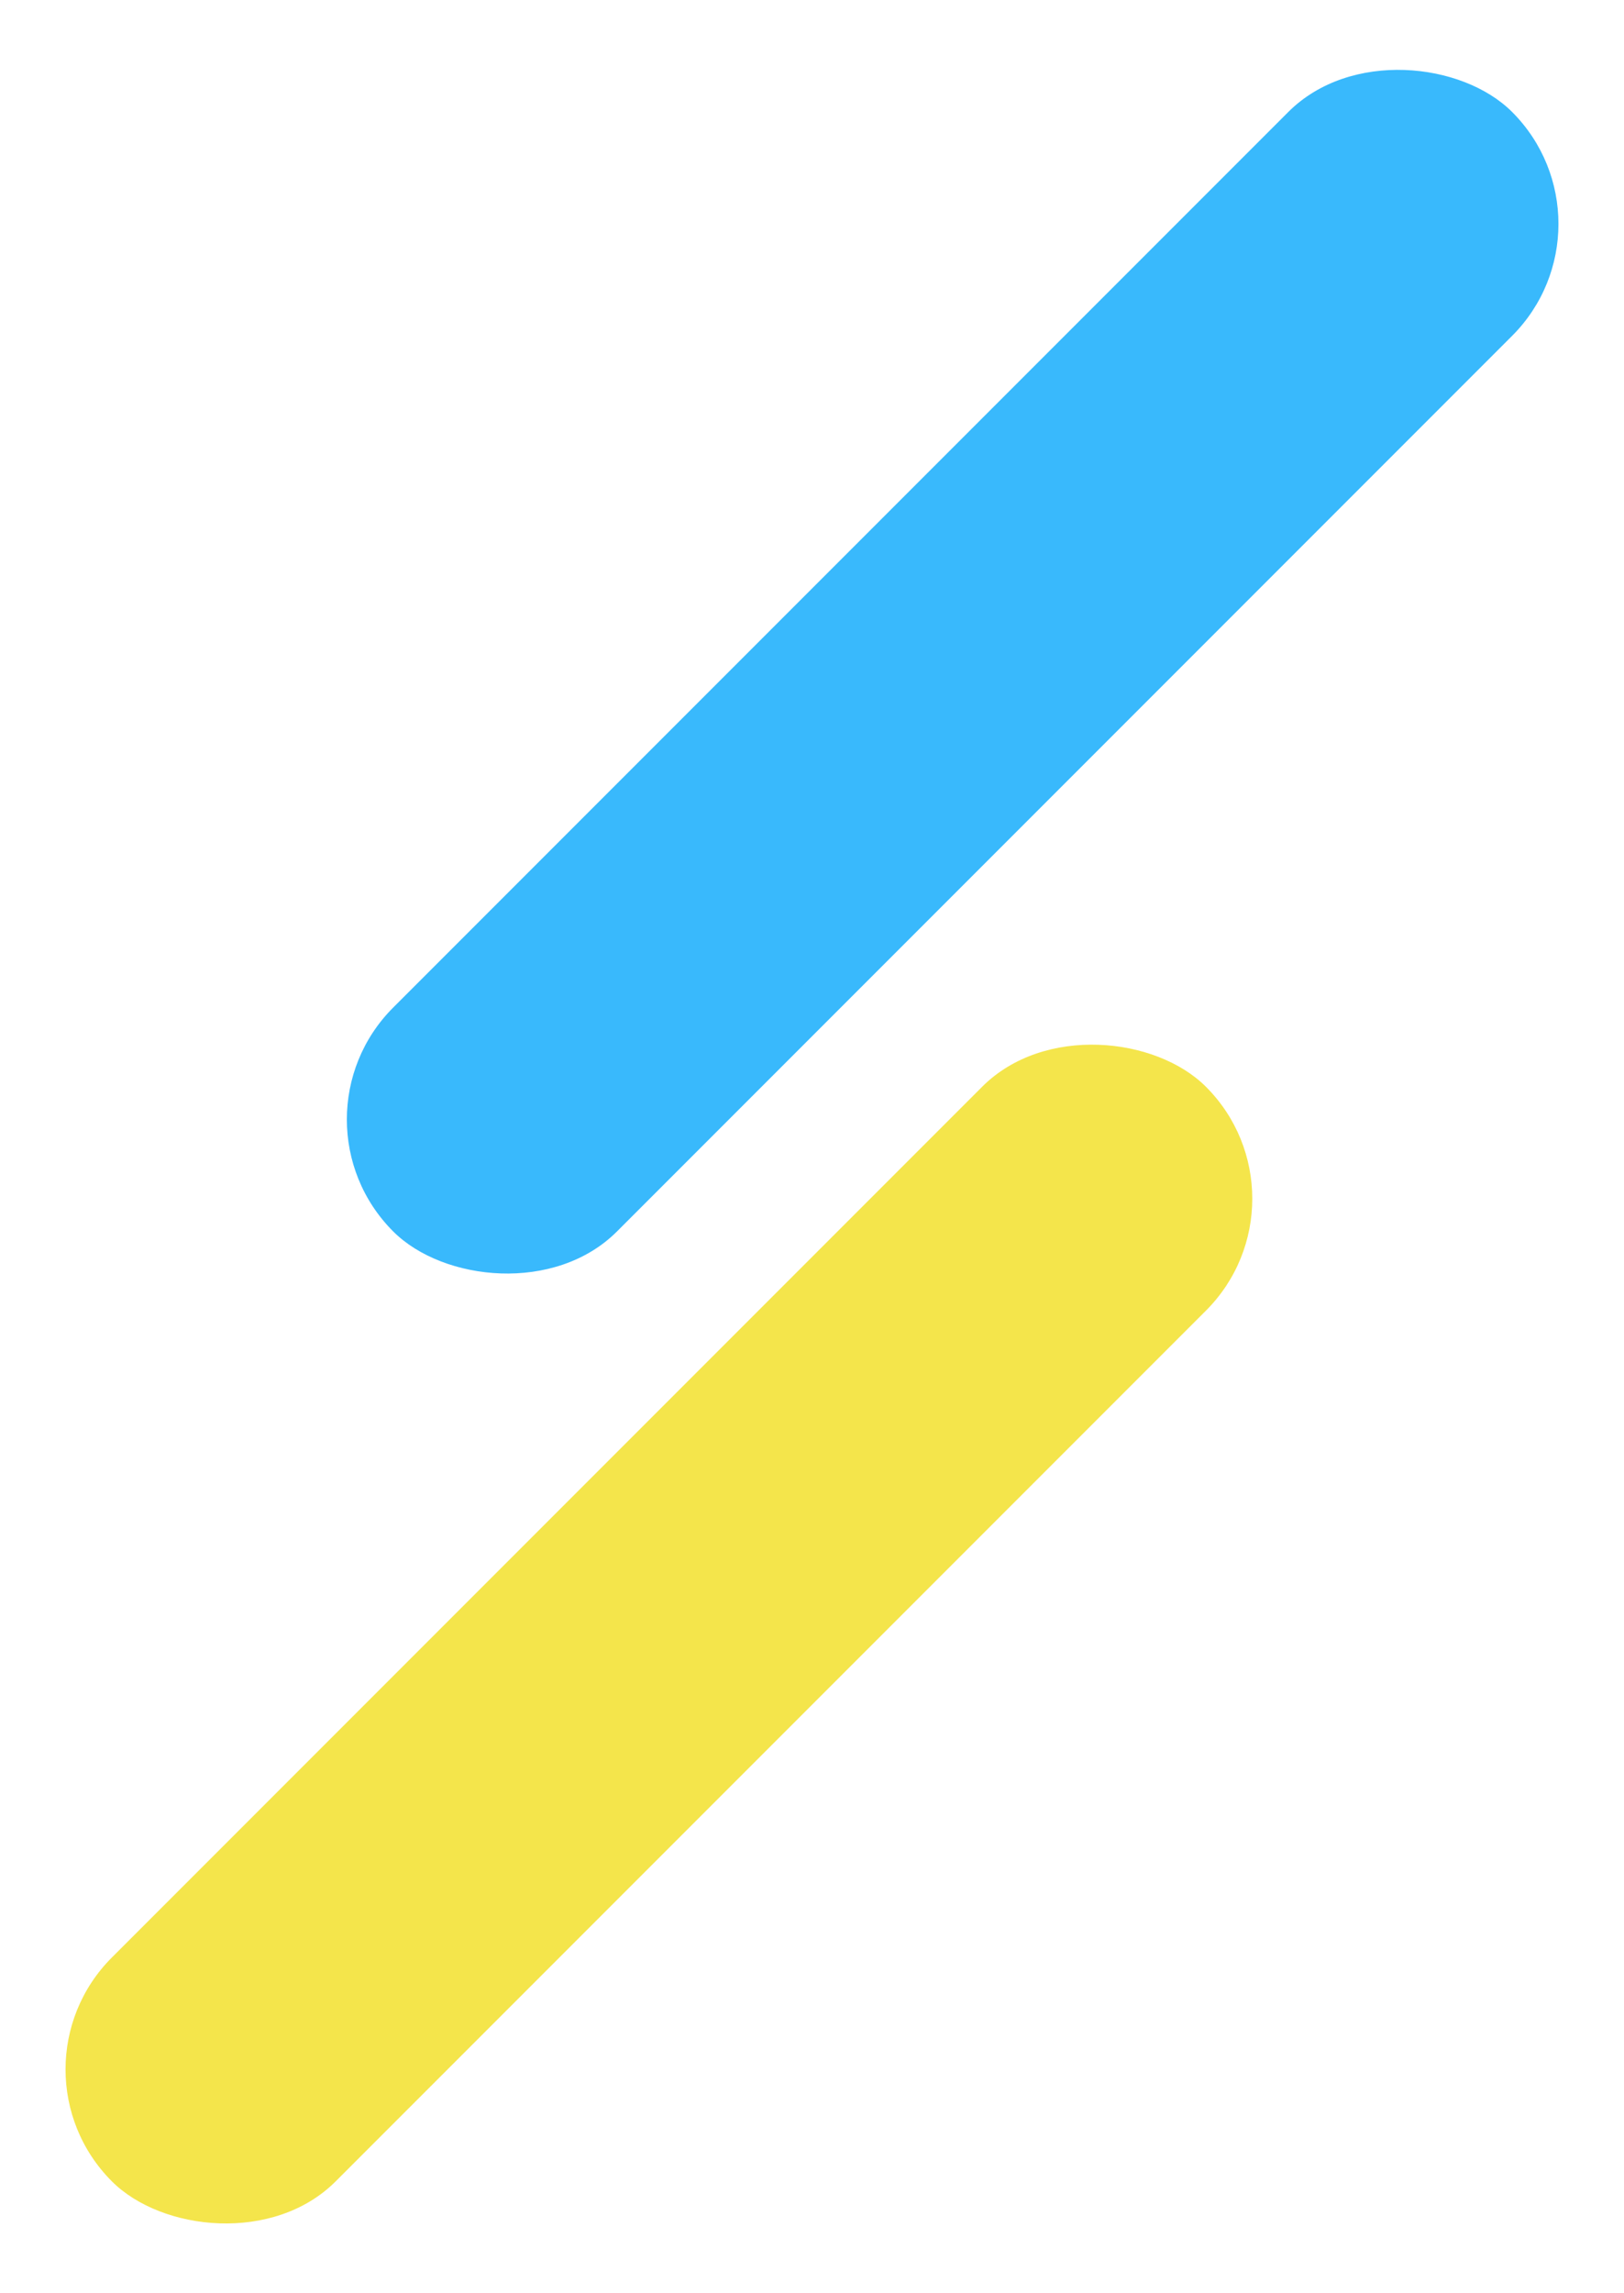
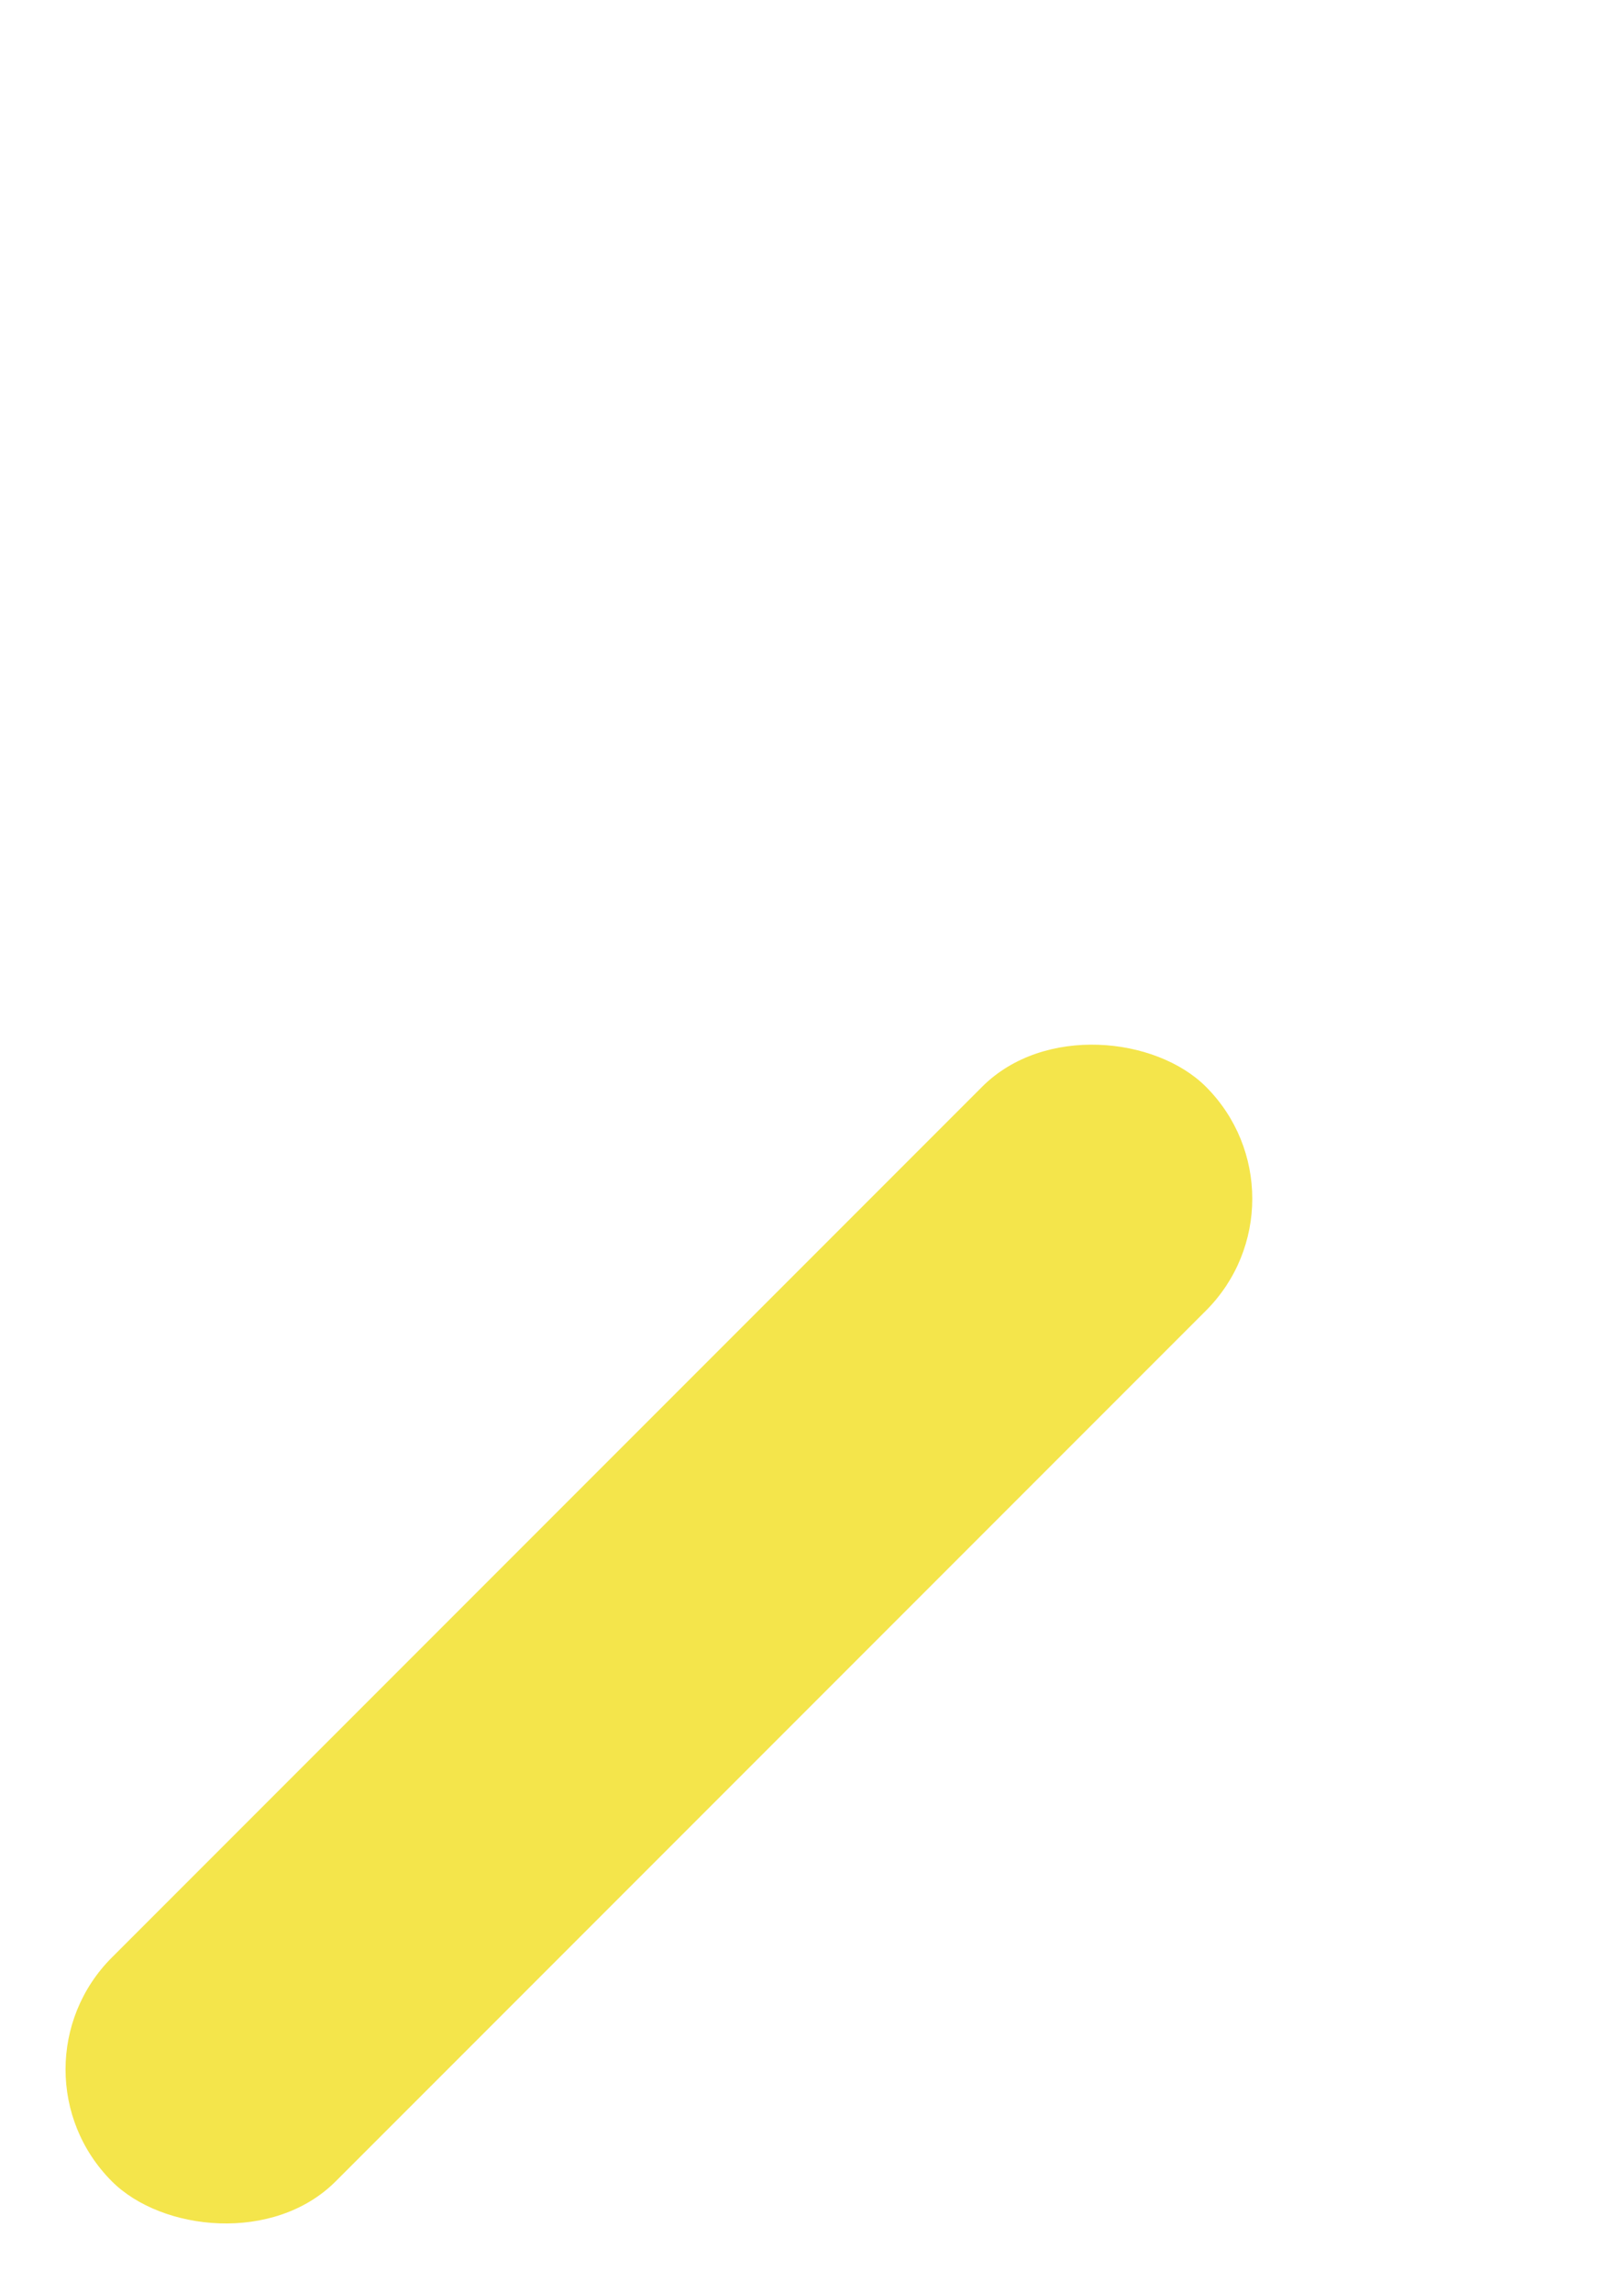
<svg xmlns="http://www.w3.org/2000/svg" width="46.184" height="65.184" viewBox="0 0 46.184 65.184">
  <g id="Group_2652" data-name="Group 2652" transform="translate(2.417 -12077.105)">
-     <rect id="Rectangle_1884" data-name="Rectangle 1884" width="45" height="9" rx="4.5" transform="translate(5.583 12108.925) rotate(-45)" fill="#39b9fc" />
    <rect id="Rectangle_1885" data-name="Rectangle 1885" width="44" height="9" rx="4.5" transform="translate(-2.417 12135.925) rotate(-45)" fill="#f4e54b" />
  </g>
</svg>